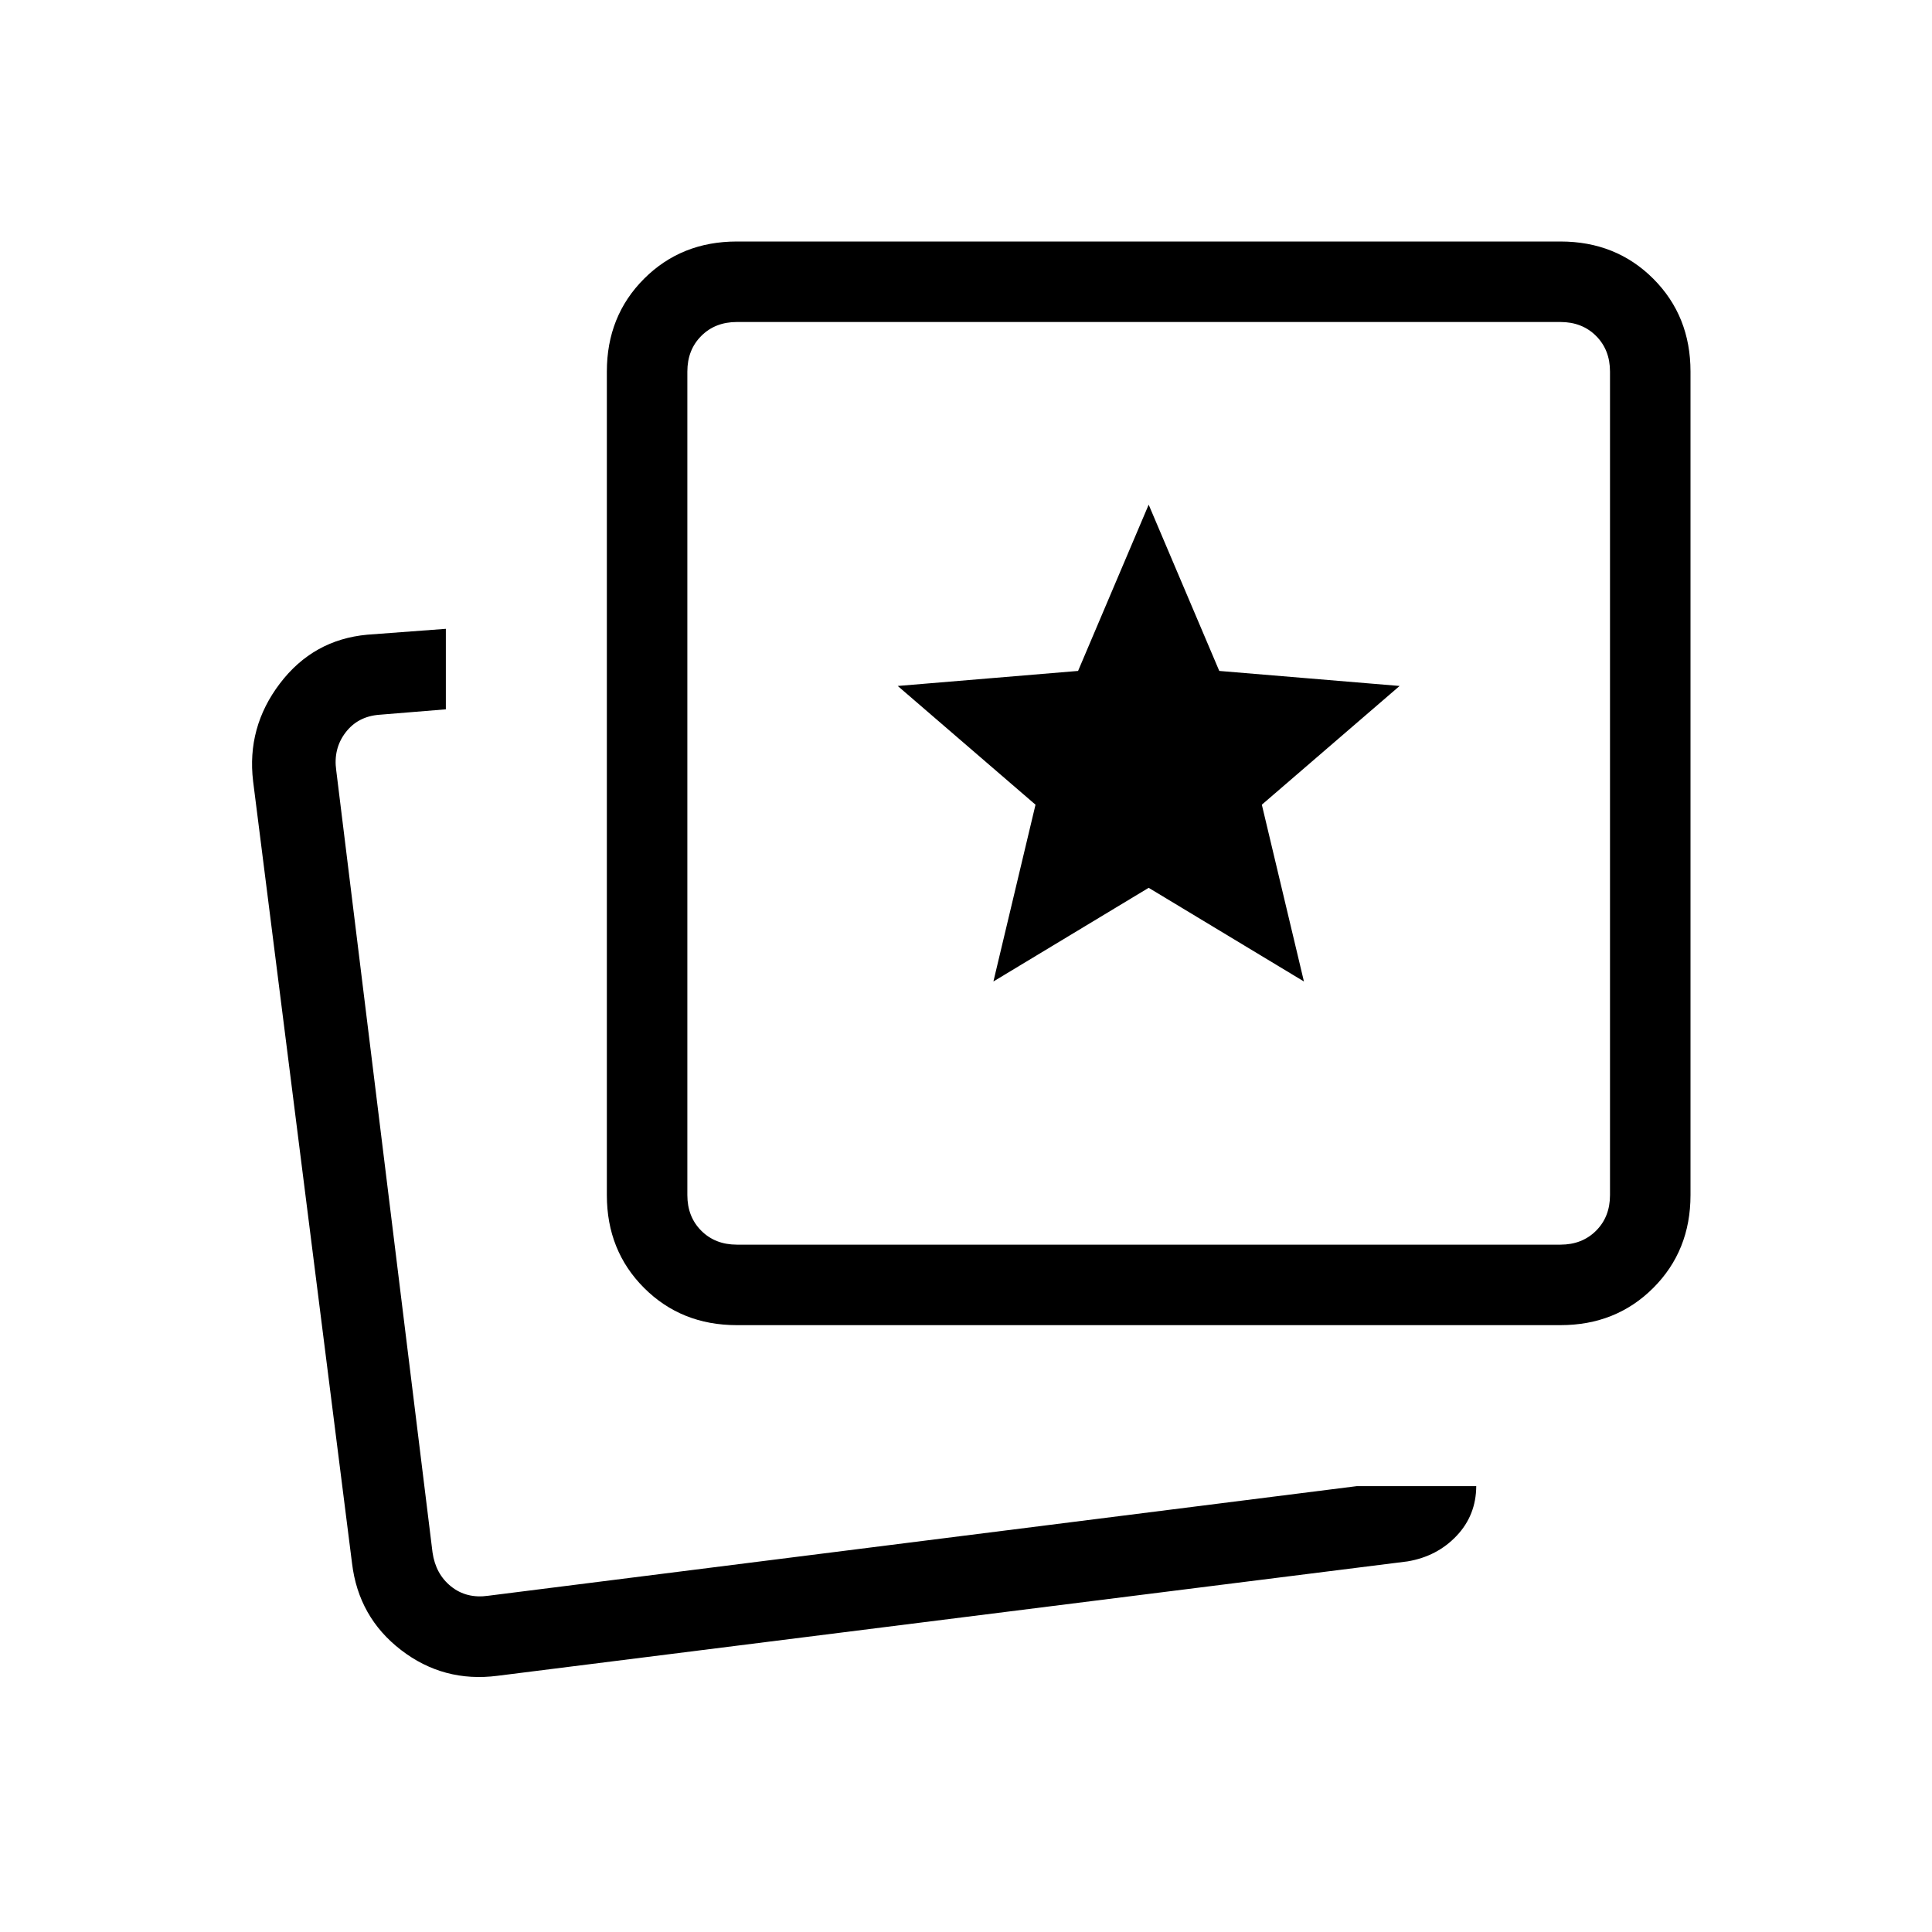
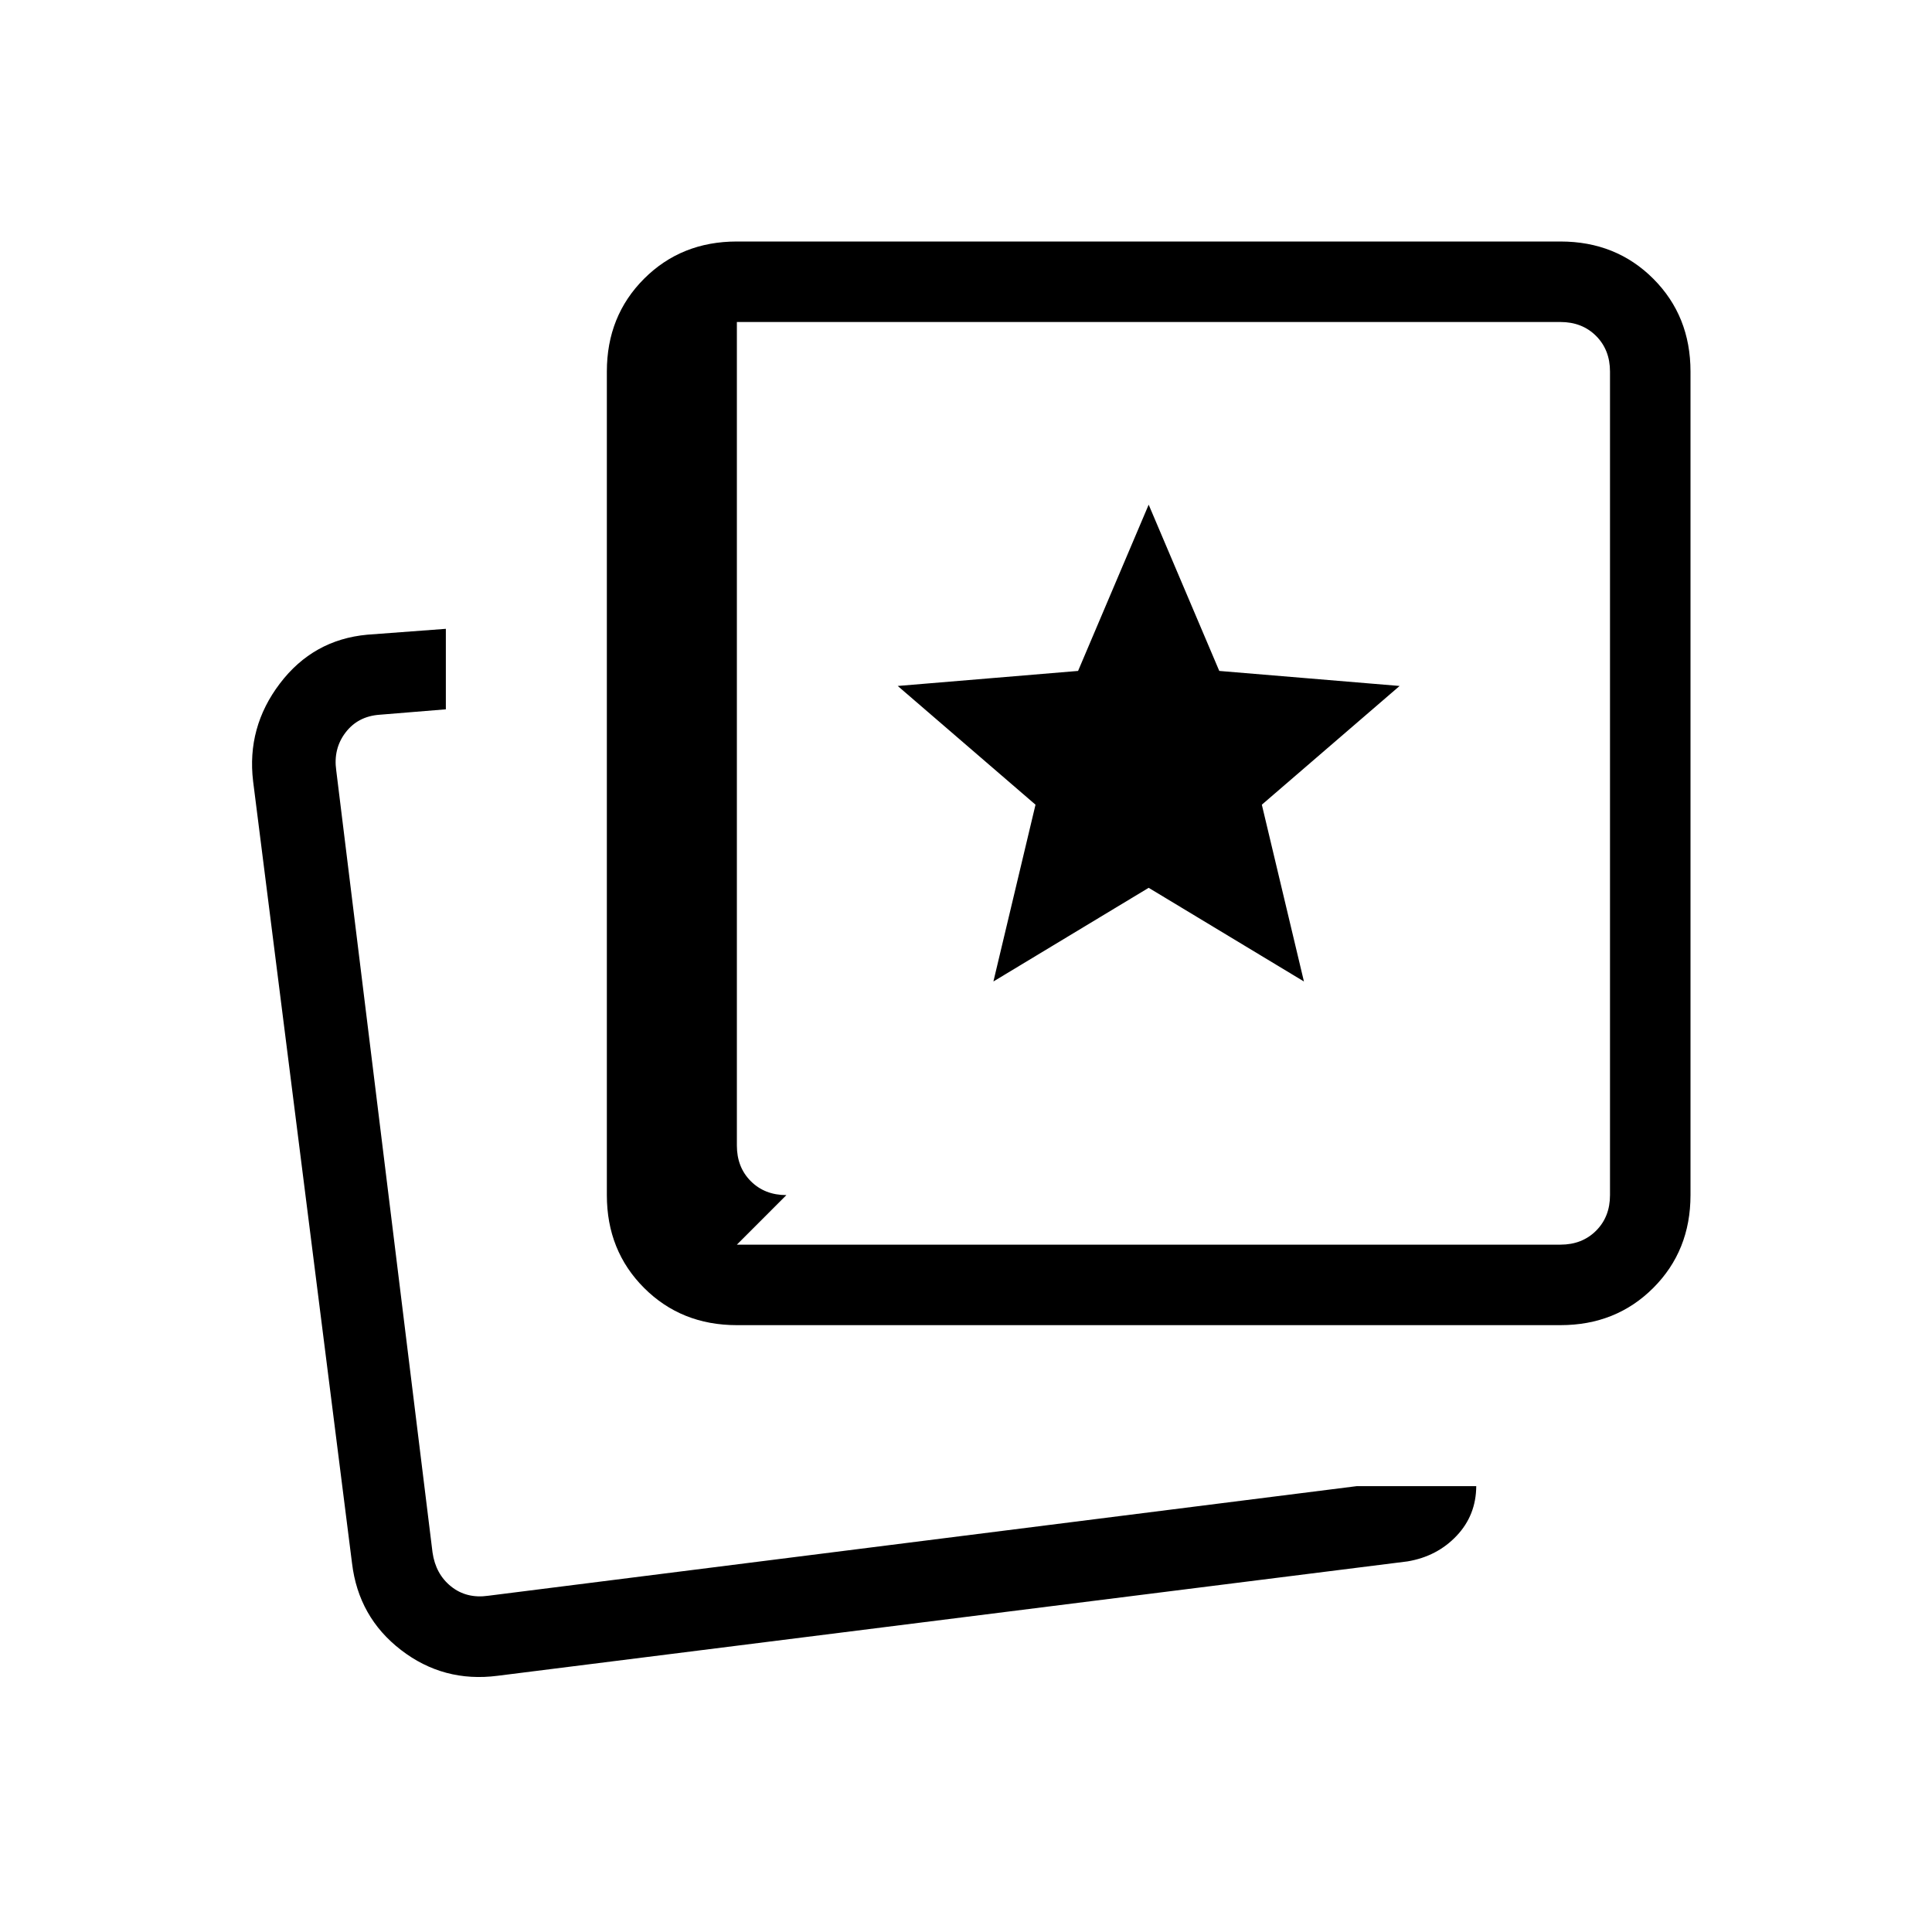
<svg xmlns="http://www.w3.org/2000/svg" height="24px" viewBox="0 -960 960 960" width="24px" fill="#000">
-   <path d="m493.62-472.31 77.15-46.54 77.15 46.54L627-560.15l68.46-59-89.61-7.47-35.08-82.61-35.08 82.61-89.61 7.47 68.46 59-20.92 87.84Zm180.53 250.77h59.39q-.08 14.46-9.77 24.69t-24.39 12.7l-452.15 56.84q-26.85 3.46-47.96-12.81-21.12-16.26-24.35-43.11l-49.15-388.54q-3.23-26.85 13.31-48.61 16.54-21.77 43.38-24.24l39.08-2.92v40l-32.92 2.69q-10.77.77-16.93 8.85-6.15 8.08-4.61 18.85l47.84 388.53q1.54 10.77 9.23 16.93 7.7 6.15 18.47 4.61l431.53-54.46Zm-308-80q-27.61 0-46.11-18.5t-18.5-46.11v-409.23q0-27.62 18.5-46.12 18.5-18.5 46.11-18.5h409.23q27.62 0 46.12 18.5Q840-803 840-775.38v409.23q0 27.61-18.5 46.11t-46.12 18.5H366.15Zm0-40h409.23q10.77 0 17.7-6.92 6.92-6.92 6.92-17.69v-409.23q0-10.77-6.92-17.7-6.93-6.92-17.7-6.92H366.15q-10.77 0-17.69 6.92-6.92 6.93-6.92 17.7v409.23q0 10.77 6.92 17.69 6.92 6.92 17.69 6.92Zm204.62-229.23ZM218-164Z" />
+   <path d="m493.62-472.31 77.15-46.54 77.15 46.54L627-560.15l68.46-59-89.61-7.47-35.08-82.61-35.08 82.61-89.61 7.47 68.46 59-20.92 87.84Zm180.53 250.77h59.39q-.08 14.46-9.77 24.69t-24.39 12.7l-452.15 56.84q-26.85 3.46-47.96-12.81-21.12-16.26-24.35-43.11l-49.15-388.54q-3.23-26.85 13.31-48.61 16.54-21.77 43.38-24.24l39.08-2.92v40l-32.92 2.69q-10.77.77-16.93 8.85-6.15 8.08-4.61 18.85l47.84 388.53q1.54 10.77 9.23 16.93 7.7 6.15 18.47 4.61l431.53-54.46Zm-308-80q-27.61 0-46.11-18.5t-18.5-46.11v-409.23q0-27.62 18.5-46.12 18.5-18.5 46.11-18.5h409.23q27.62 0 46.12 18.5Q840-803 840-775.38v409.23q0 27.61-18.5 46.11t-46.12 18.5H366.15Zm0-40h409.23q10.77 0 17.7-6.92 6.92-6.92 6.92-17.69v-409.23q0-10.77-6.92-17.7-6.93-6.92-17.7-6.92H366.15v409.23q0 10.77 6.92 17.69 6.92 6.92 17.69 6.92Zm204.62-229.23ZM218-164Z" />
</svg>